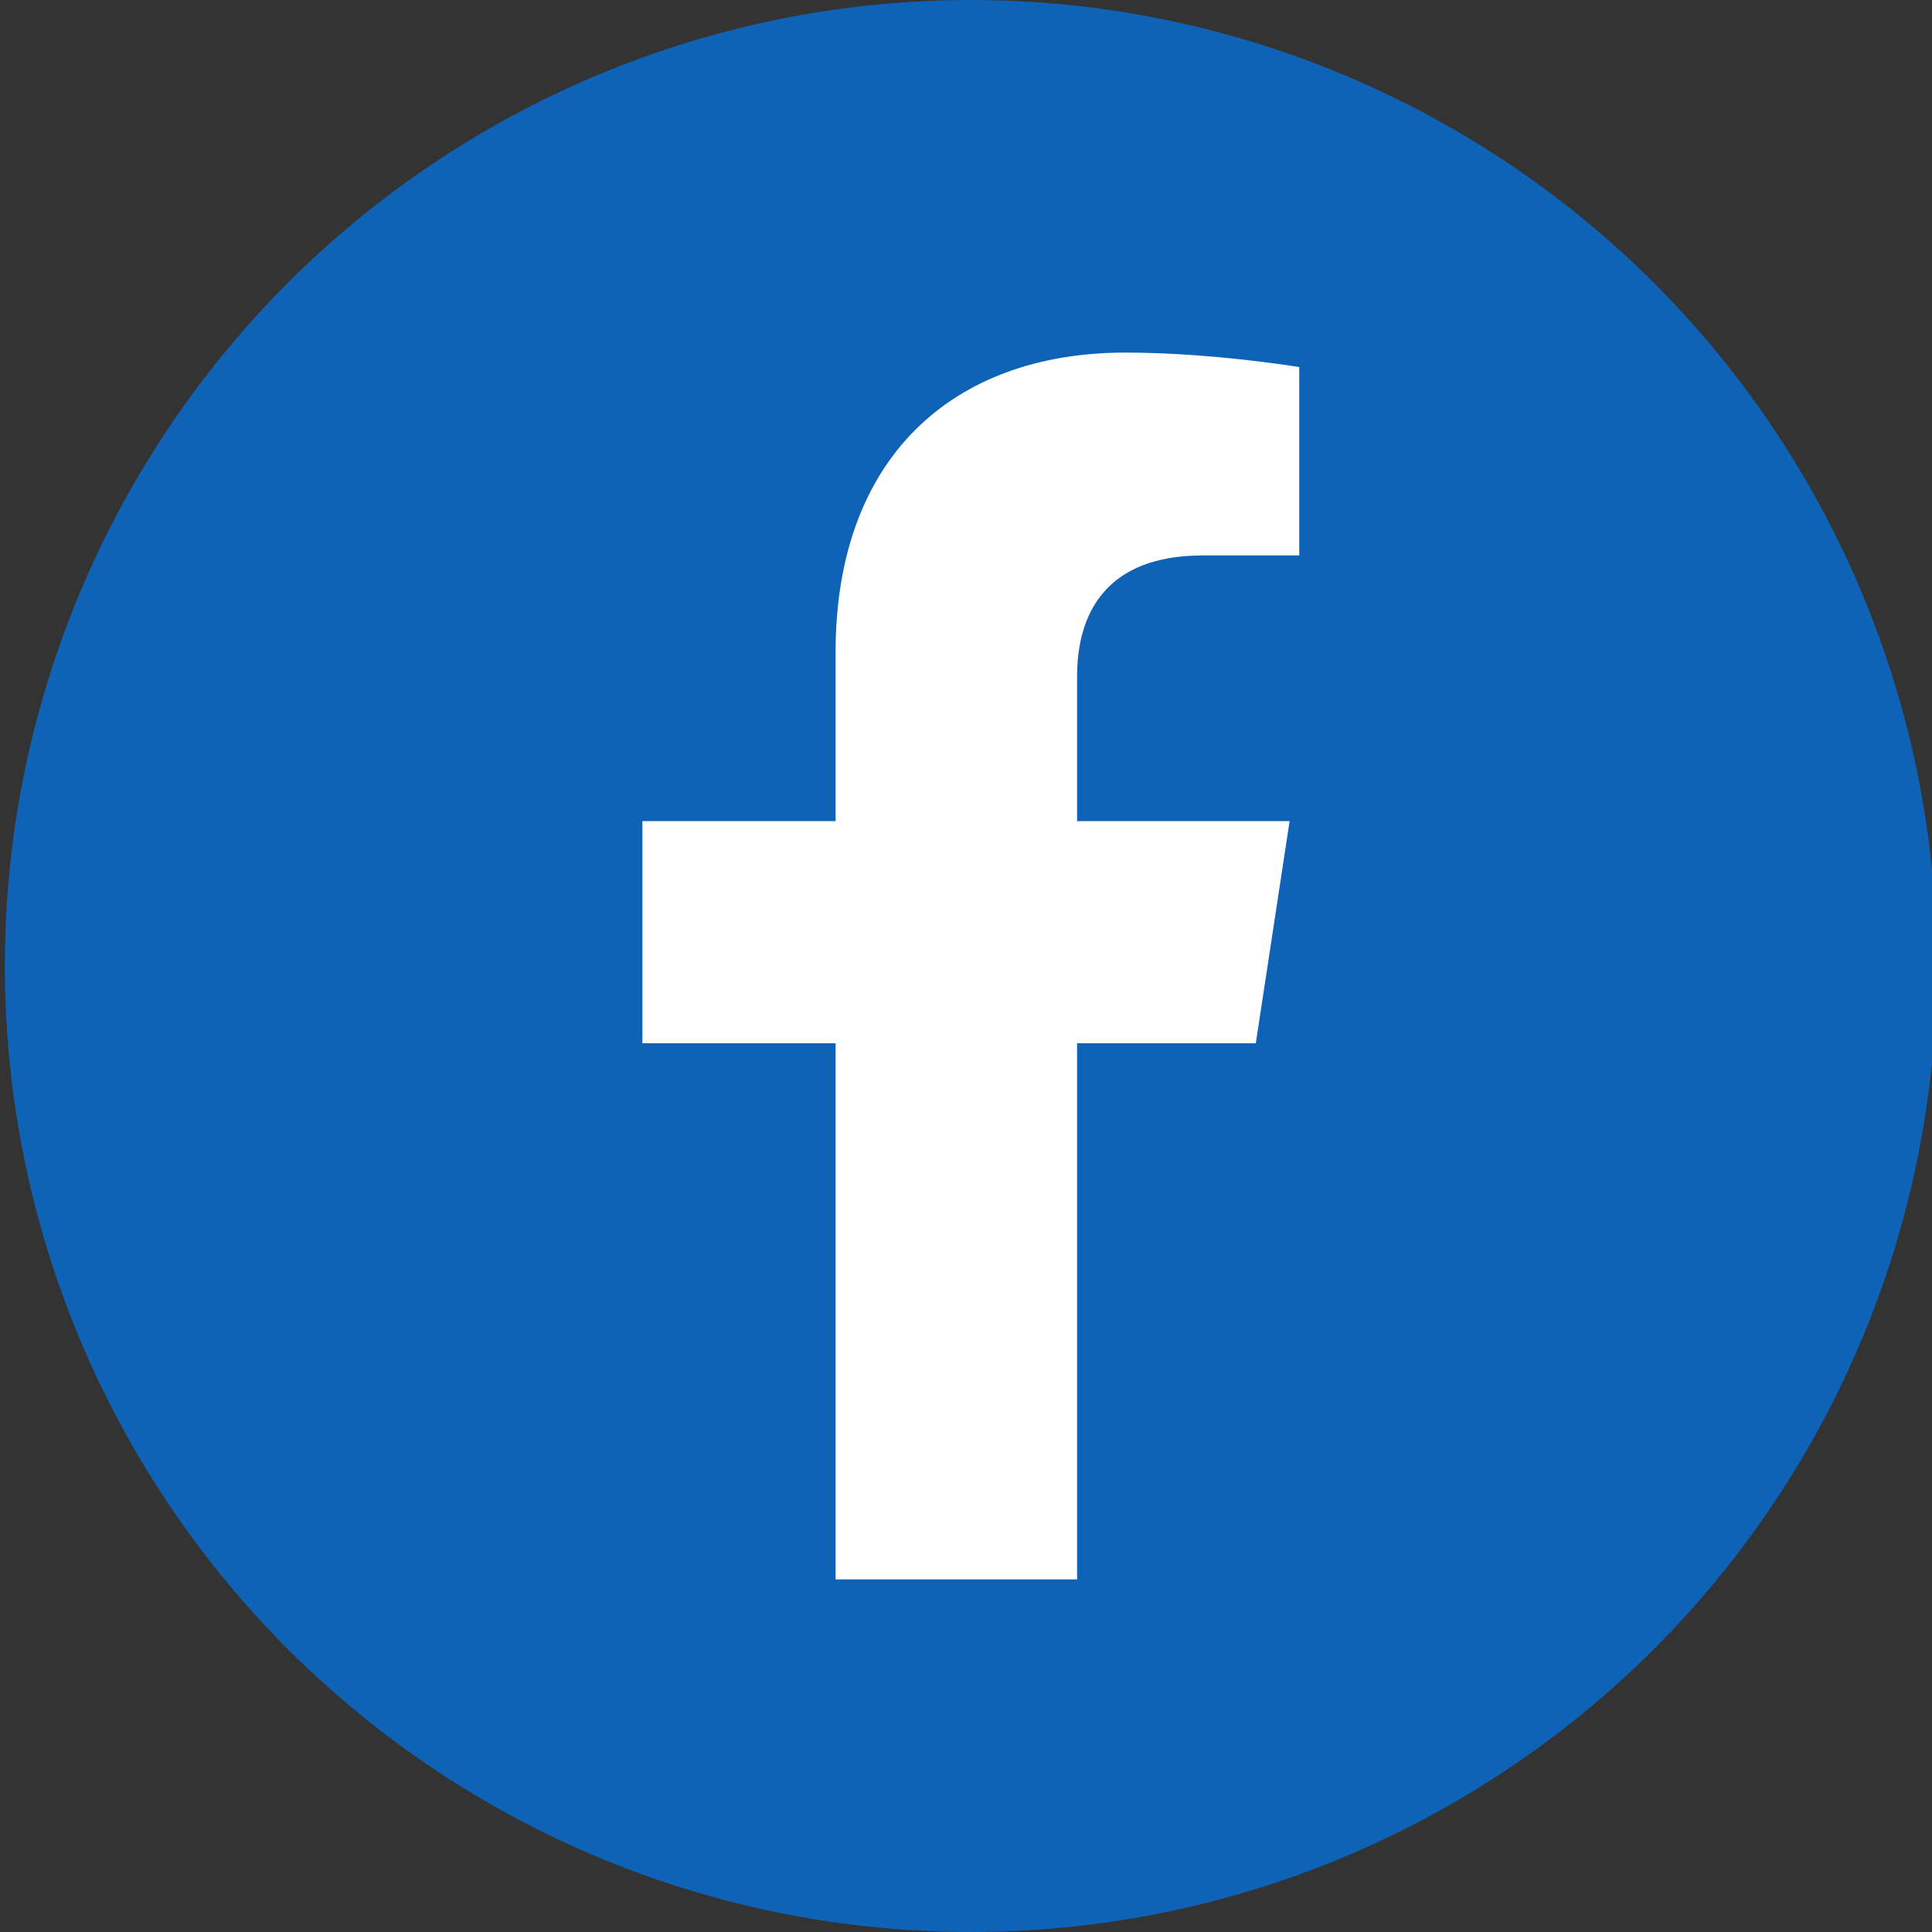
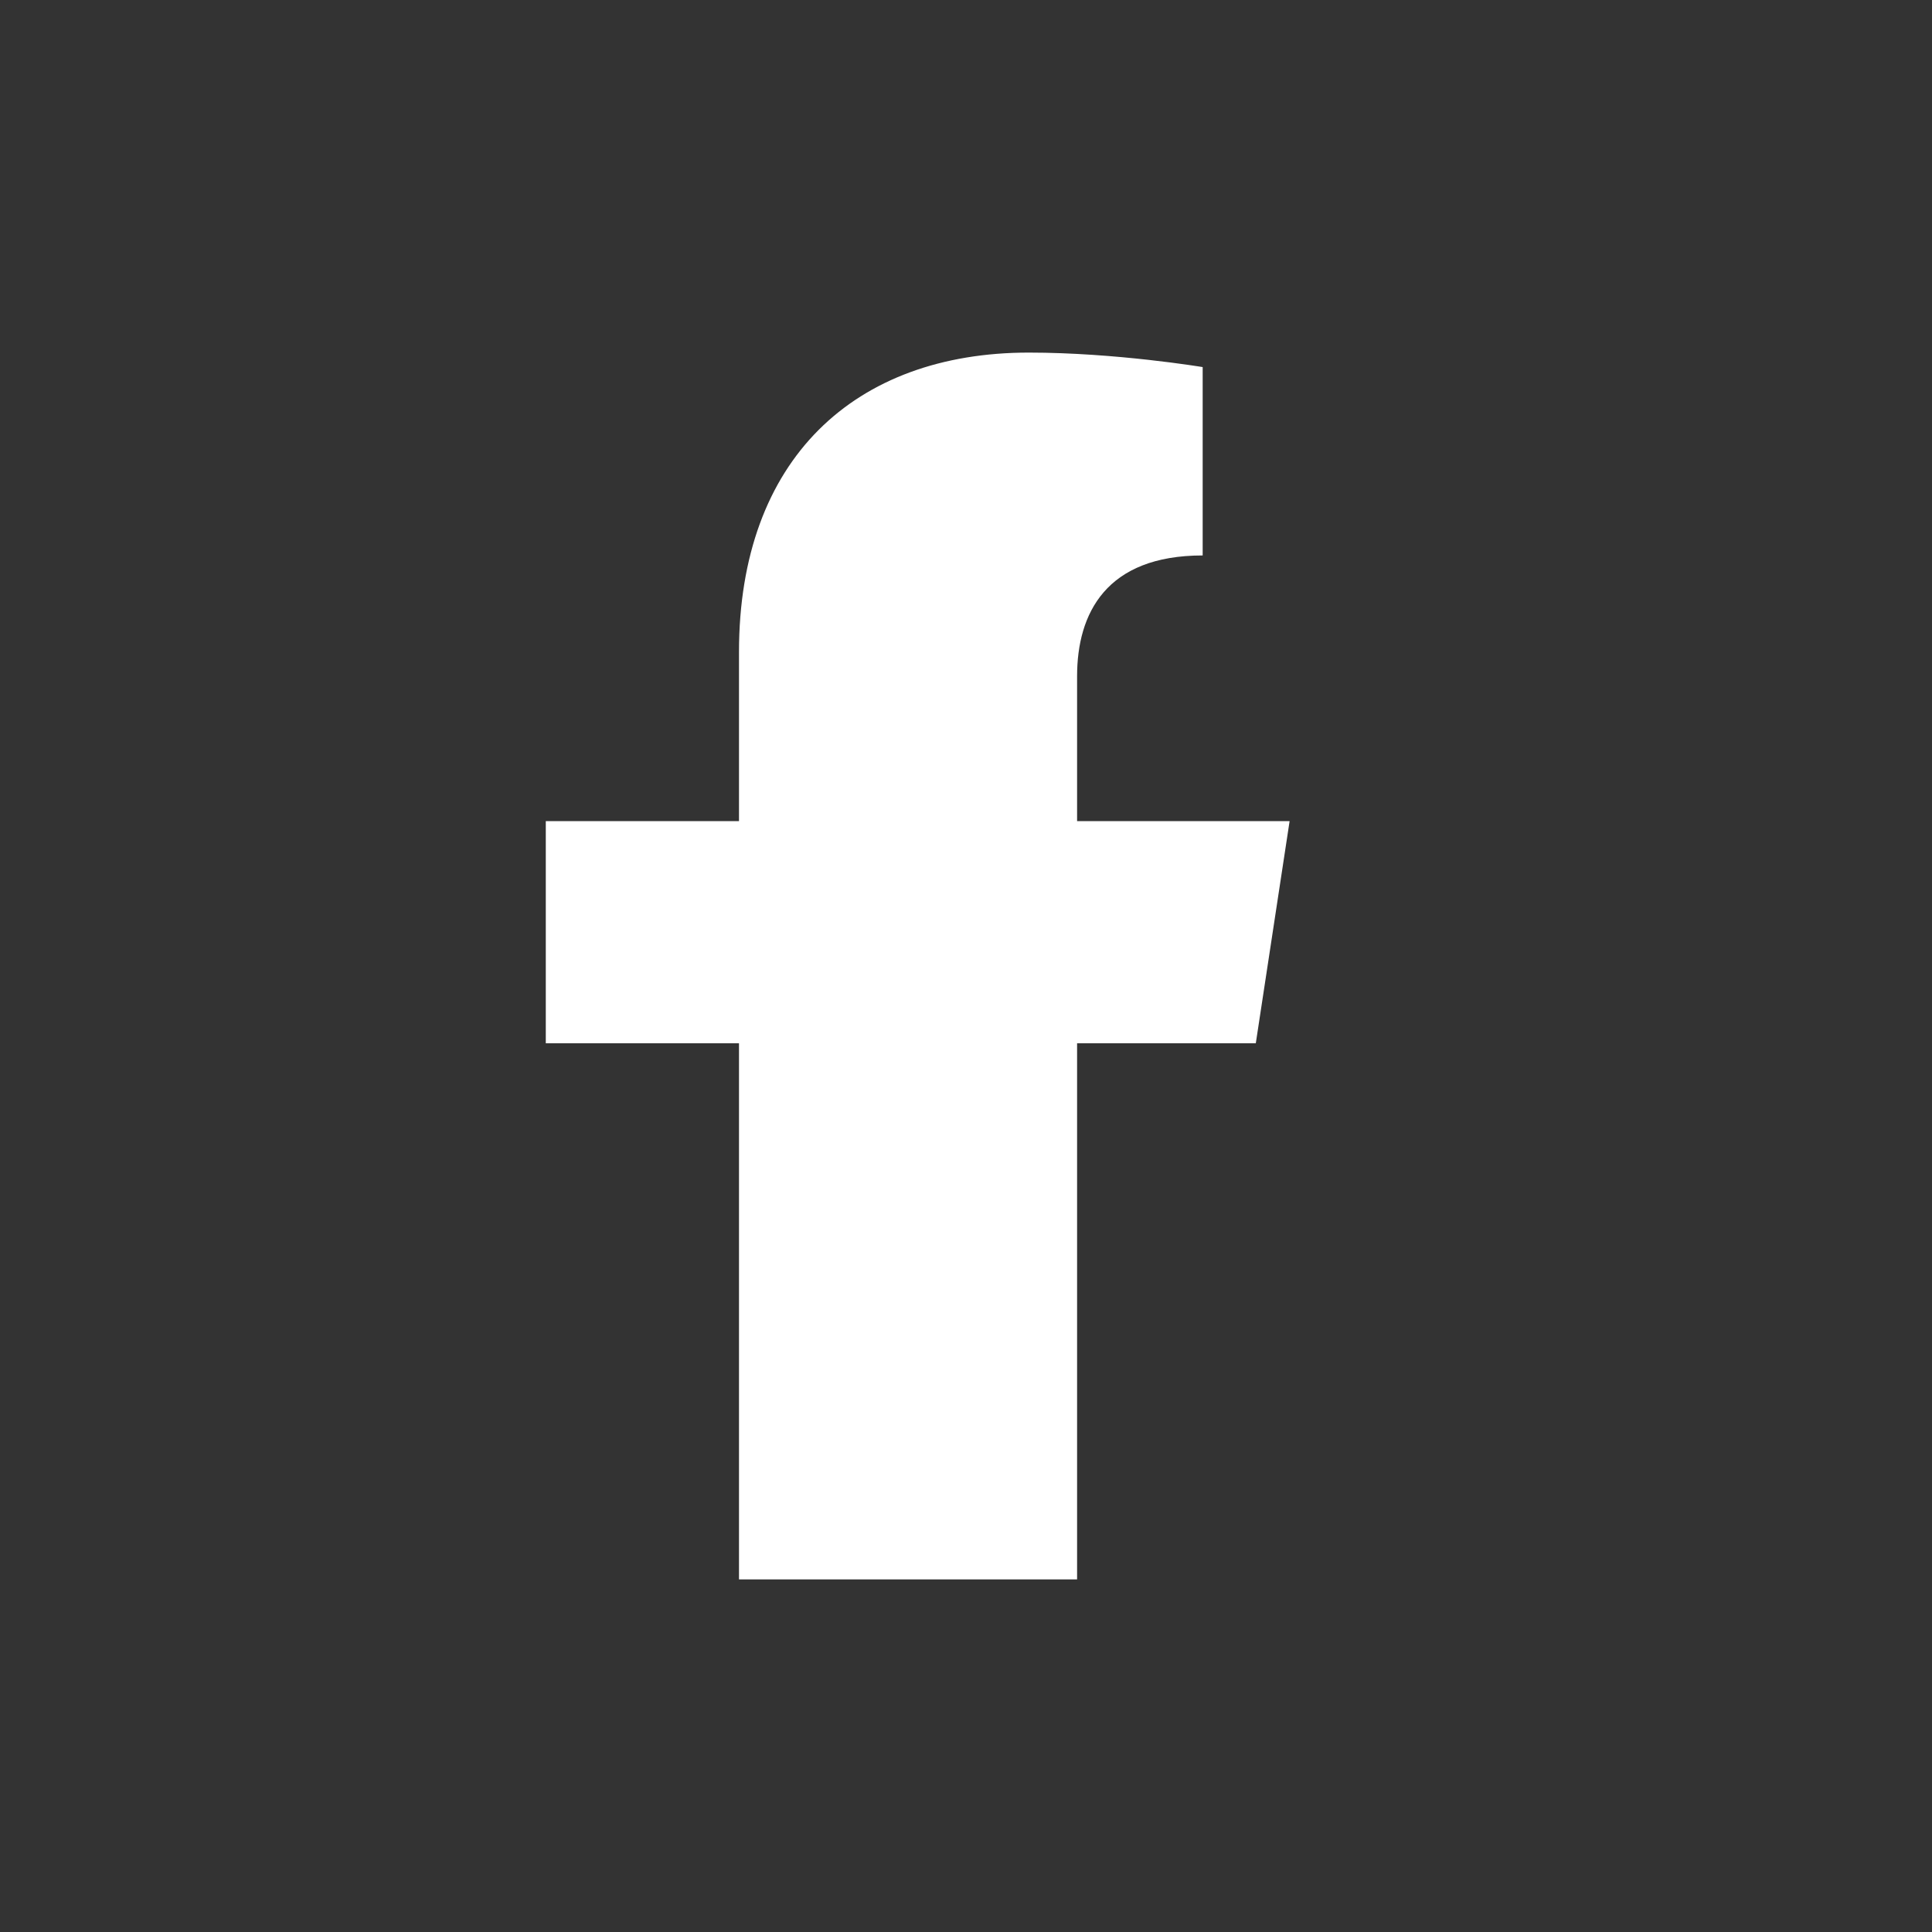
<svg xmlns="http://www.w3.org/2000/svg" version="1.1" id="Layer_1" x="0px" y="0px" viewBox="0 0 40 40" style="enable-background:new 0 0 40 40;" xml:space="preserve">
  <rect x="0" y="0" width="40" height="40" fill="#333333" stroke="none" />
  <style type="text/css">
	.st0{fill:#0F63B7;}
	.st1{fill:#FFFFFF;}
</style>
  <g>
-     <circle class="st0" cx="20.1" cy="20" r="20" />
-     <path class="st1" d="M22.3,32.7V21.6H26l0.7-4.6h-4.4v-3c0-1.3,0.6-2.5,2.6-2.5h2V7.6c0,0-1.8-0.3-3.6-0.3c-3.6,0-6,2.2-6,6.2V17   h-4v4.6h4v11.1H22.3z" />
+     <path class="st1" d="M22.3,32.7V21.6H26l0.7-4.6h-4.4v-3c0-1.3,0.6-2.5,2.6-2.5V7.6c0,0-1.8-0.3-3.6-0.3c-3.6,0-6,2.2-6,6.2V17   h-4v4.6h4v11.1H22.3z" />
  </g>
</svg>